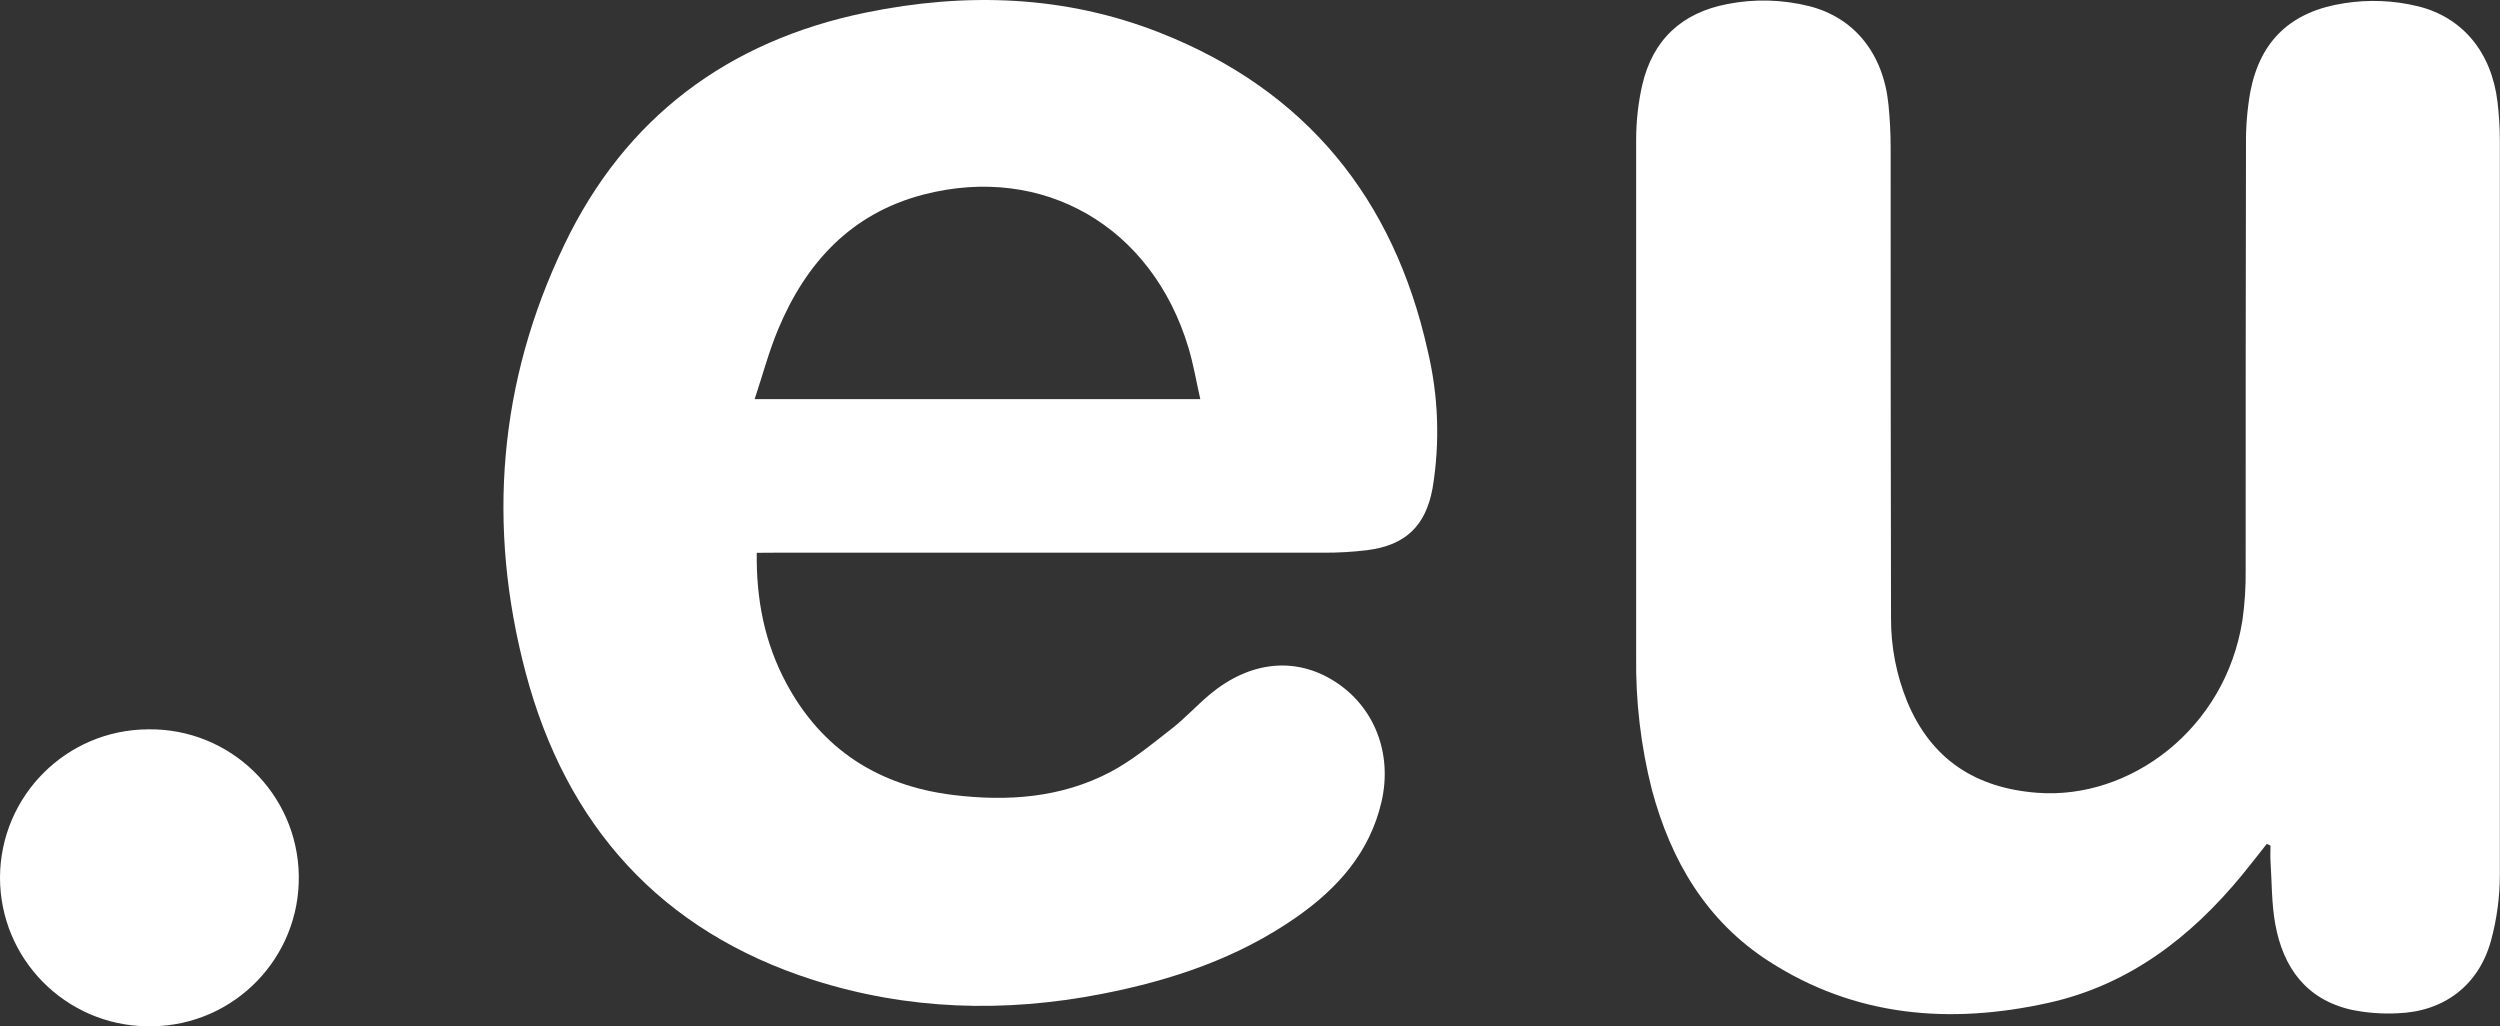
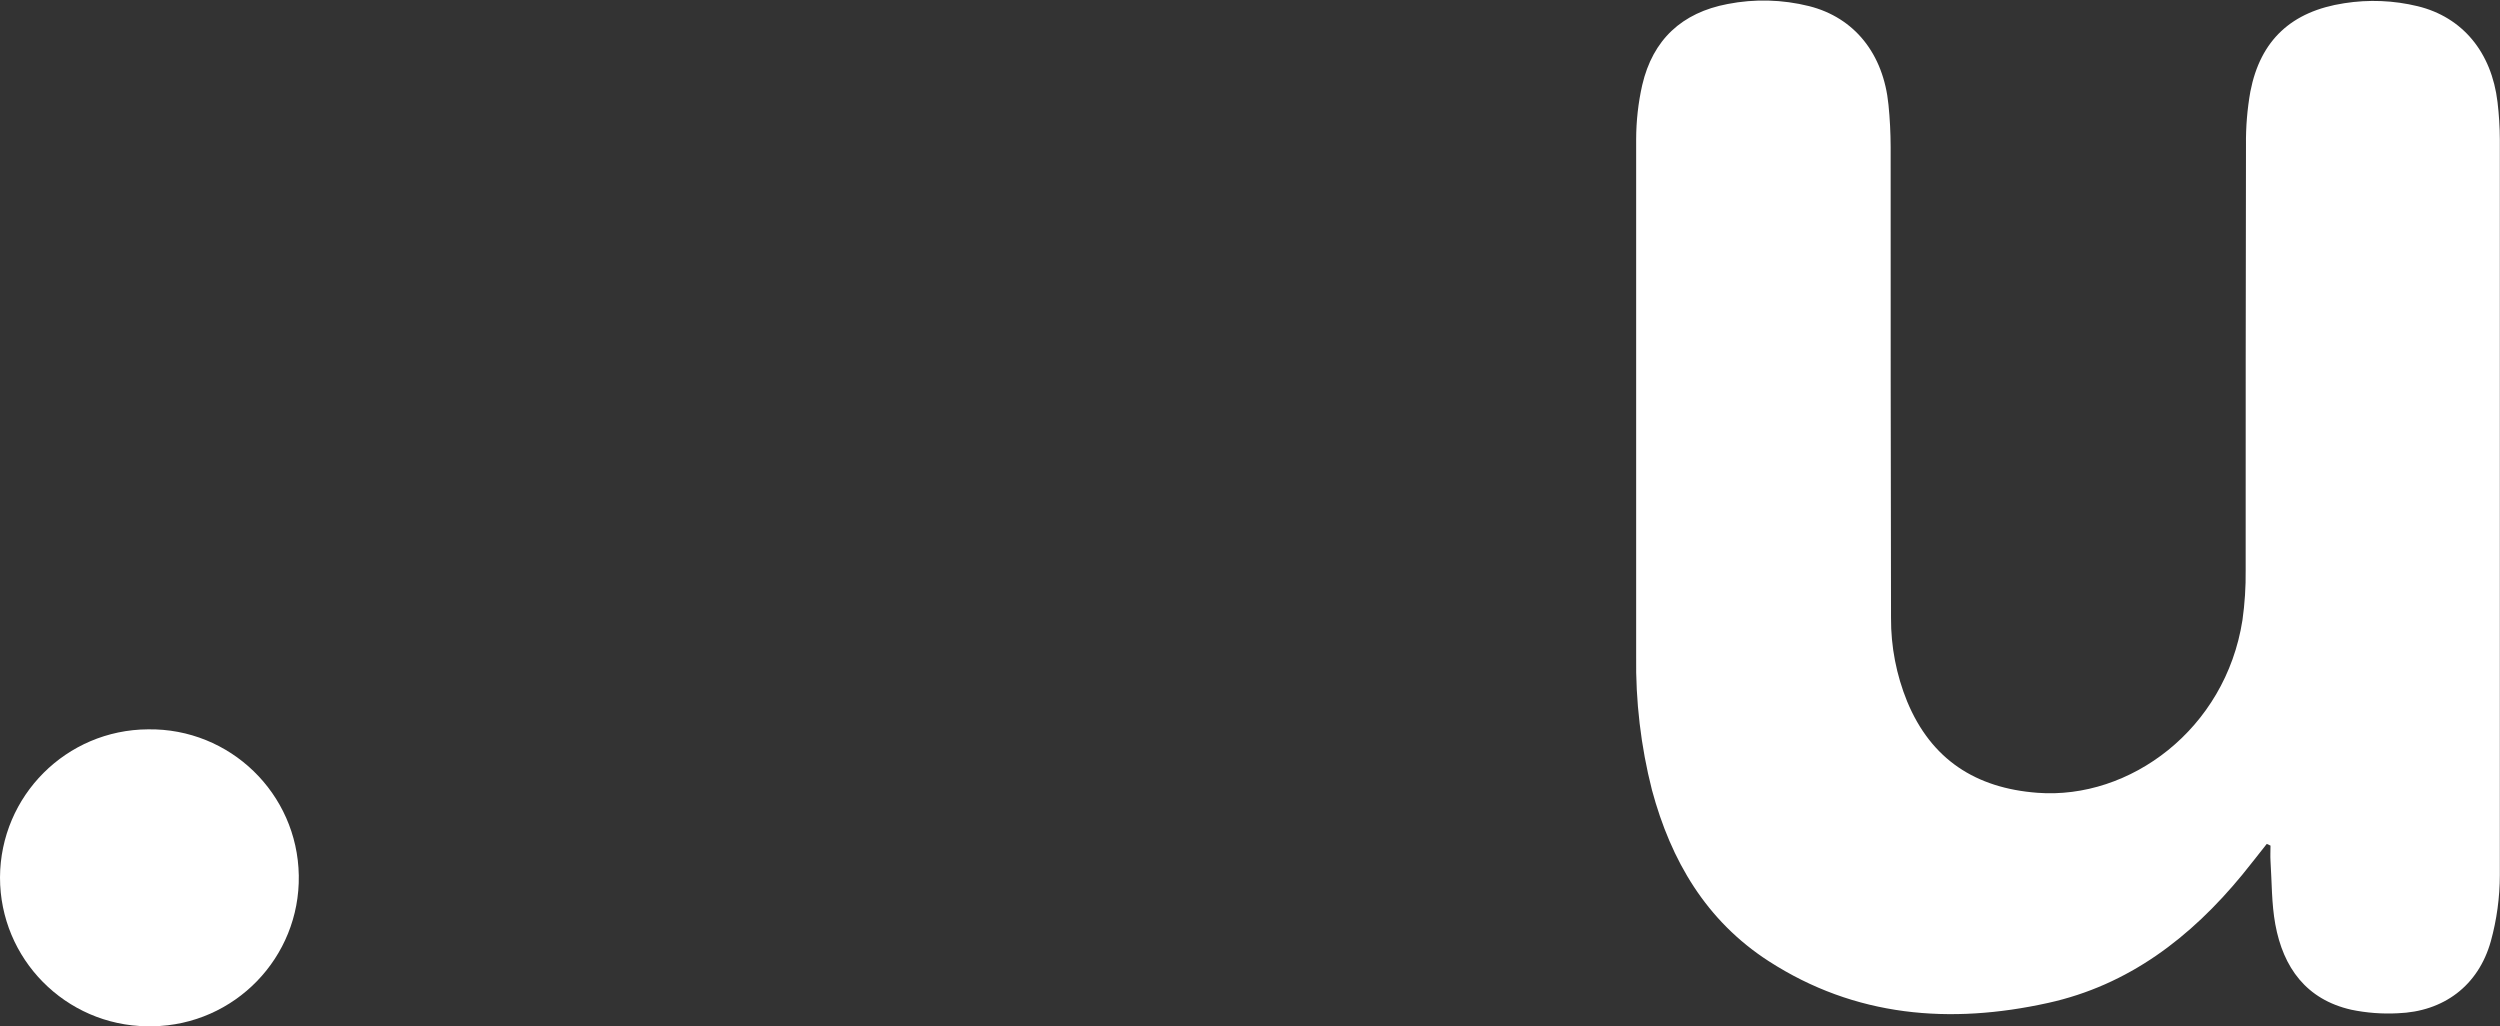
<svg xmlns="http://www.w3.org/2000/svg" version="1.1" id="Layer_1" x="0px" y="0px" viewBox="0 0 473.99 194.57" style="enable-background:new 0 0 473.99 194.57;" xml:space="preserve">
  <rect x="0" y="0" width="473.99" height="194.57" fill="#333333" stroke="none" />
  <style type="text/css">
	.st0{fill:#FFFFFF;}
</style>
  <g id="Q4ramF.tif">
-     <path class="st0" d="M143.48,104.81c-0.12,8.89,1.51,17.07,5.56,24.65c6.76,12.67,17.57,19.52,31.64,21.26   c10.32,1.27,20.52,0.56,29.88-4.37c4.09-2.16,7.74-5.2,11.42-8.06c2.61-2,4.86-4.51,7.4-6.63c7.56-6.3,16.15-7.19,23.54-2.55   c7.65,4.8,11.14,13.73,9,22.94c-2.22,9.55-8.26,16.32-16,21.76c-11.17,7.84-23.81,12.06-37.06,14.64   c-18.43,3.59-36.75,3.06-54.66-2.65c-28.95-9.24-46.89-29.33-54.55-58.32C92.3,99.73,94.5,72.37,107,46.39   c11.53-24.09,31-38.64,57.18-44.01c18.94-3.88,37.76-3.3,55.88,3.88c27.56,10.91,44.16,31.36,50.6,60.12   c2.06,8.58,2.39,17.48,0.95,26.18c-1.29,7.15-5.15,10.84-12.41,11.75c-2.71,0.33-5.45,0.49-8.18,0.48c-34.81,0-69.62,0-104.43,0   L143.48,104.81z M143.08,75.67h84.49c-0.77-3.41-1.3-6.6-2.22-9.67c-6.89-23.07-27.54-35-50.27-29.11   c-13.71,3.58-22.28,12.91-27.56,25.58C145.77,66.67,144.59,71.12,143.08,75.67z" />
    <path class="st0" d="M429.77,160c-1.55,1.95-3.07,3.93-4.65,5.86c-9.77,11.88-21.53,20.92-36.8,24.29   c-18.59,4.11-36.57,2.68-53-7.93c-11.85-7.66-18.51-19.05-22.11-32.42c-2.12-8.32-3.12-16.88-3-25.46c0-32.67,0-65.31,0-97.94   c0.01-3.46,0.39-6.9,1.15-10.27c2-8.61,7.53-13.73,16.19-15.37c5.11-1,10.38-0.86,15.44,0.4c8.57,2.16,14.11,9,15.06,18.71   c0.27,2.65,0.4,5.32,0.41,8c0,29.77,0,59.53,0.07,89.29c-0.03,5.43,1.01,10.81,3.06,15.84c4.56,11,13,16.43,24.69,17.31   c17.48,1.33,35.65-12,38.88-32.73c0.44-3.14,0.65-6.31,0.61-9.48c0-26.88,0-53.76,0.06-80.64c-0.04-3.39,0.24-6.77,0.83-10.1   c1.9-9.78,7.82-15.22,17.8-16.75c4.64-0.73,9.38-0.54,13.94,0.57c8.48,2.07,14,8.72,15.12,18.17c0.28,2.36,0.43,4.73,0.44,7.11   c0,46.49,0,92.98,0,139.45c-0.01,4.24-0.58,8.46-1.71,12.55c-2.36,8.42-8.93,13.34-17.66,13.65c-2.95,0.15-5.9-0.07-8.79-0.67   c-8.55-1.94-12.91-8-14.41-16.19c-0.72-3.94-0.65-8-0.91-12c-0.06-1,0-1.95,0-2.93L429.77,160z" />
    <path class="st0" d="M0,166.34c0.08-15.47,12.59-27.98,28.06-28.06c15.54-0.24,28.34,12.16,28.59,27.71s-12.16,28.34-27.71,28.59   c-0.35,0.01-0.7,0-1.05,0C12.43,194.39-0.01,181.8,0,166.34z" />
  </g>
</svg>